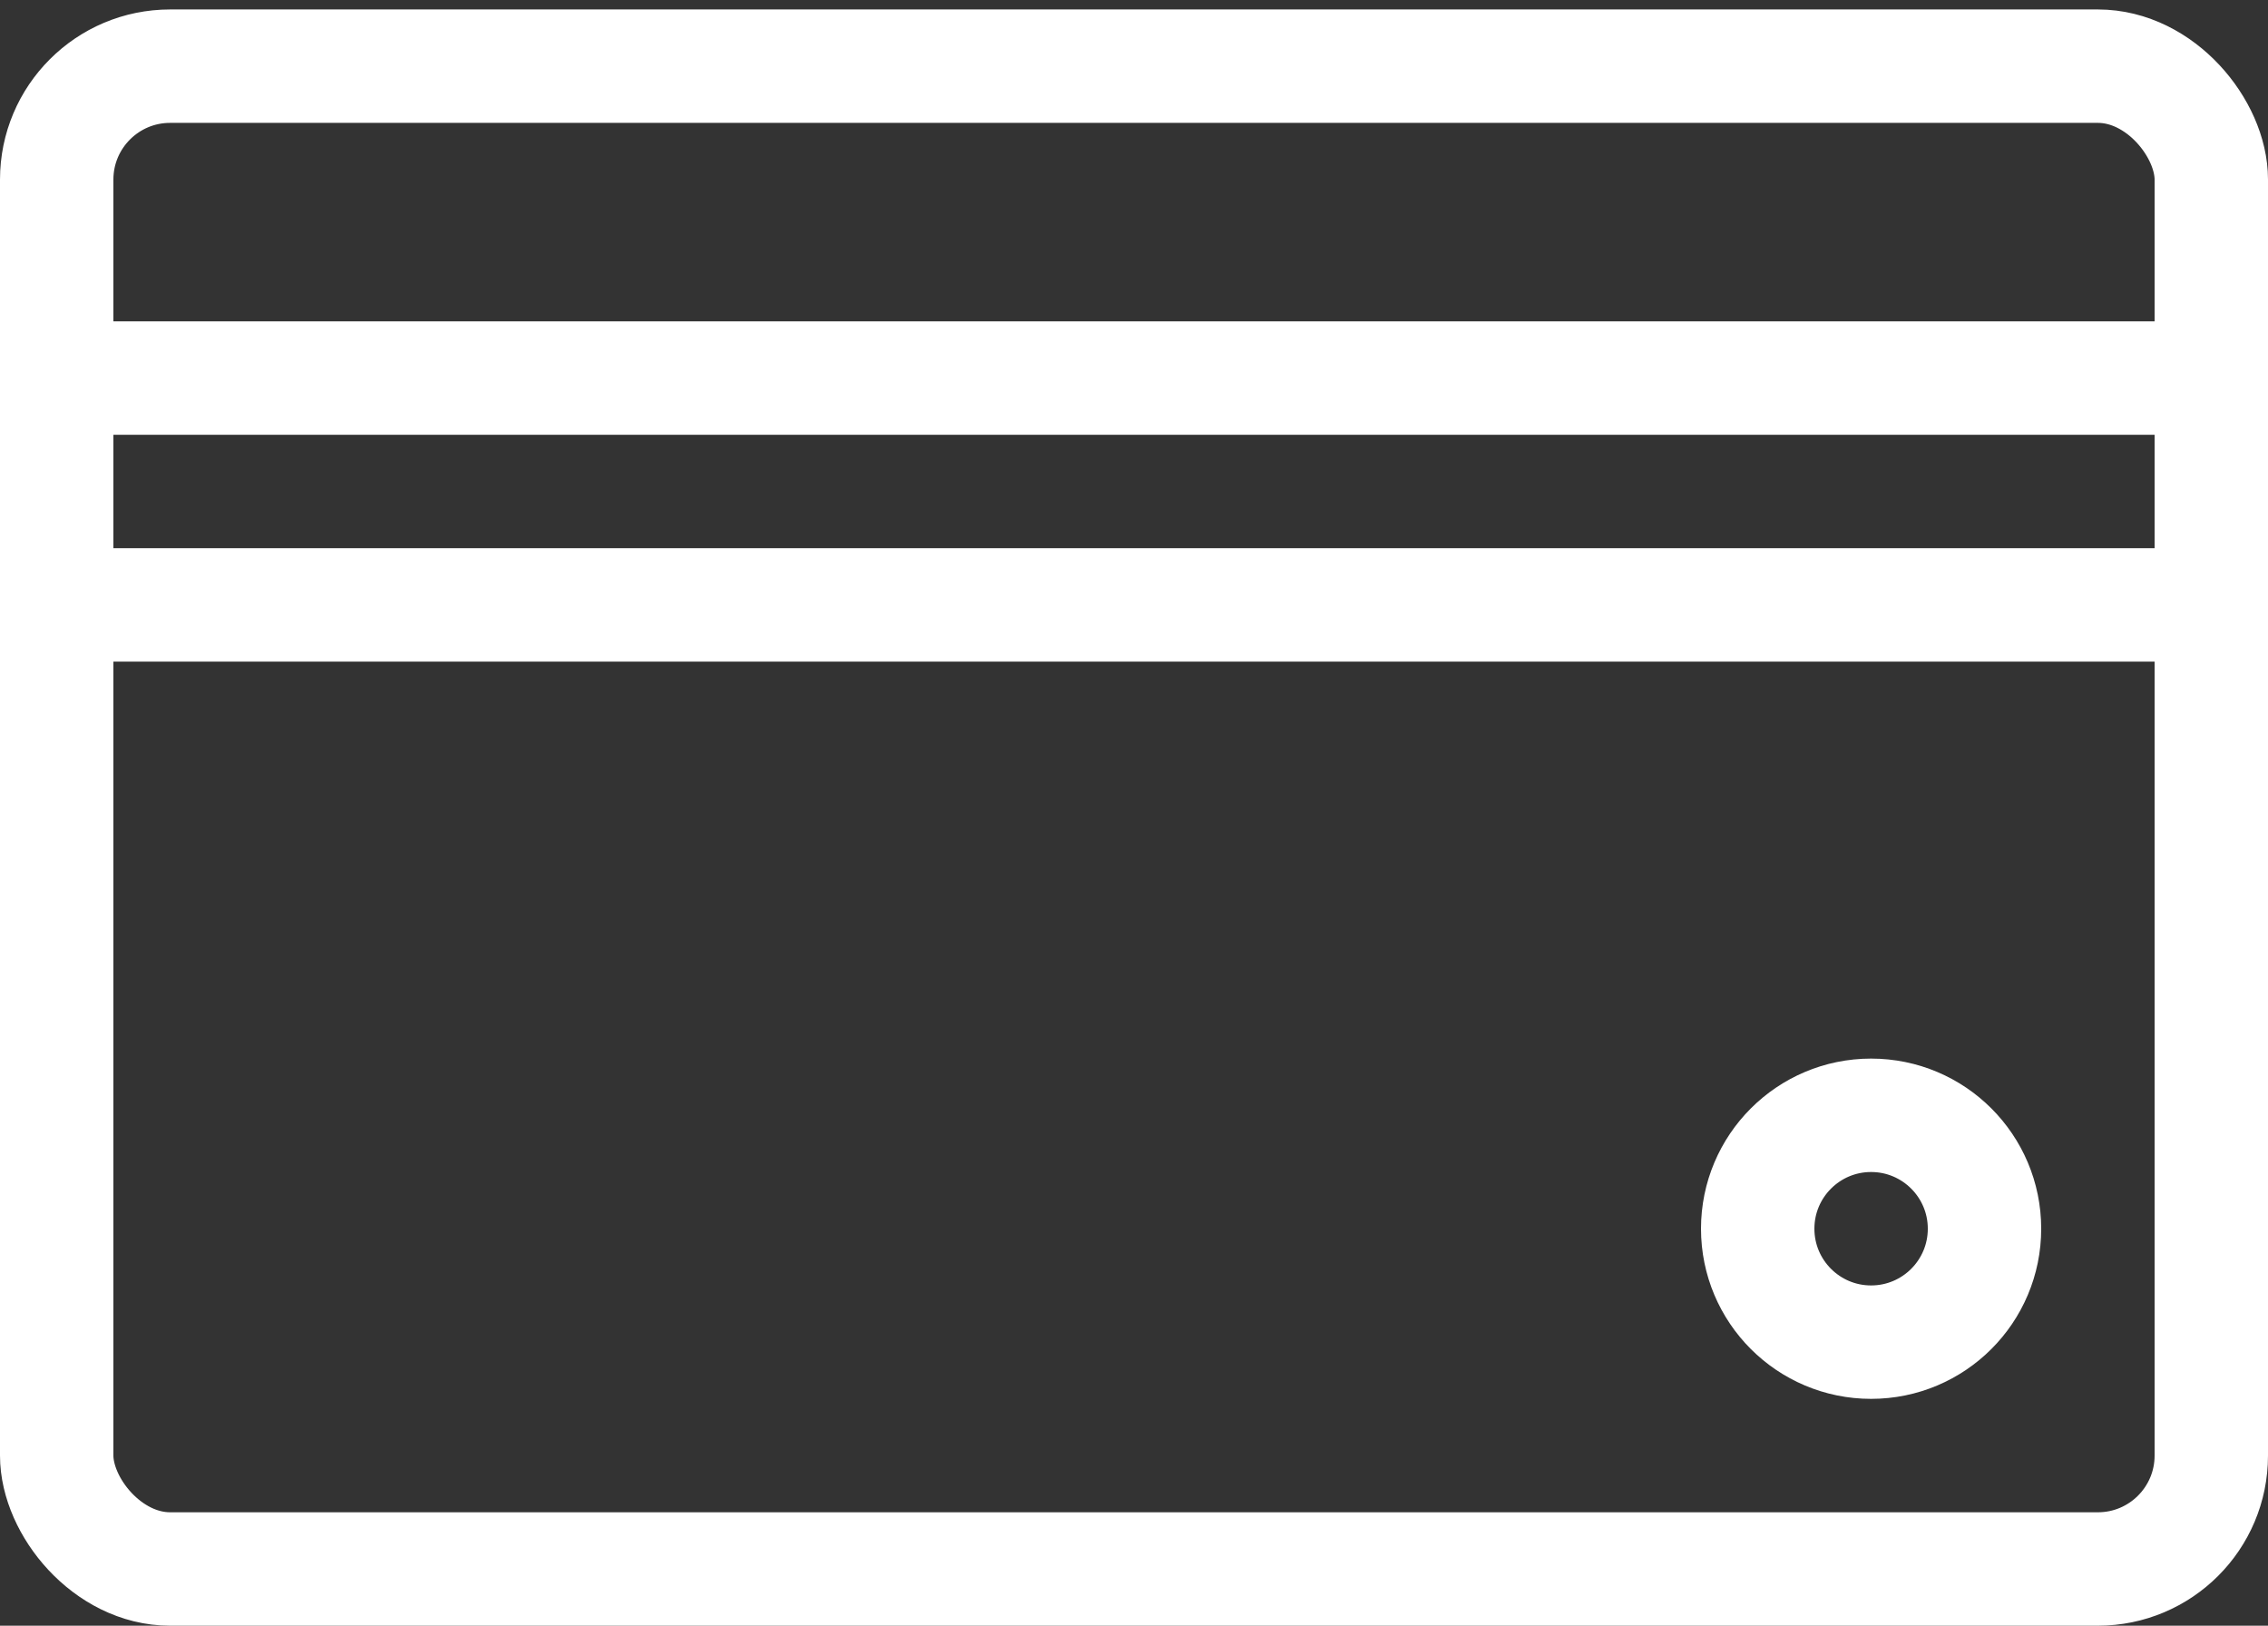
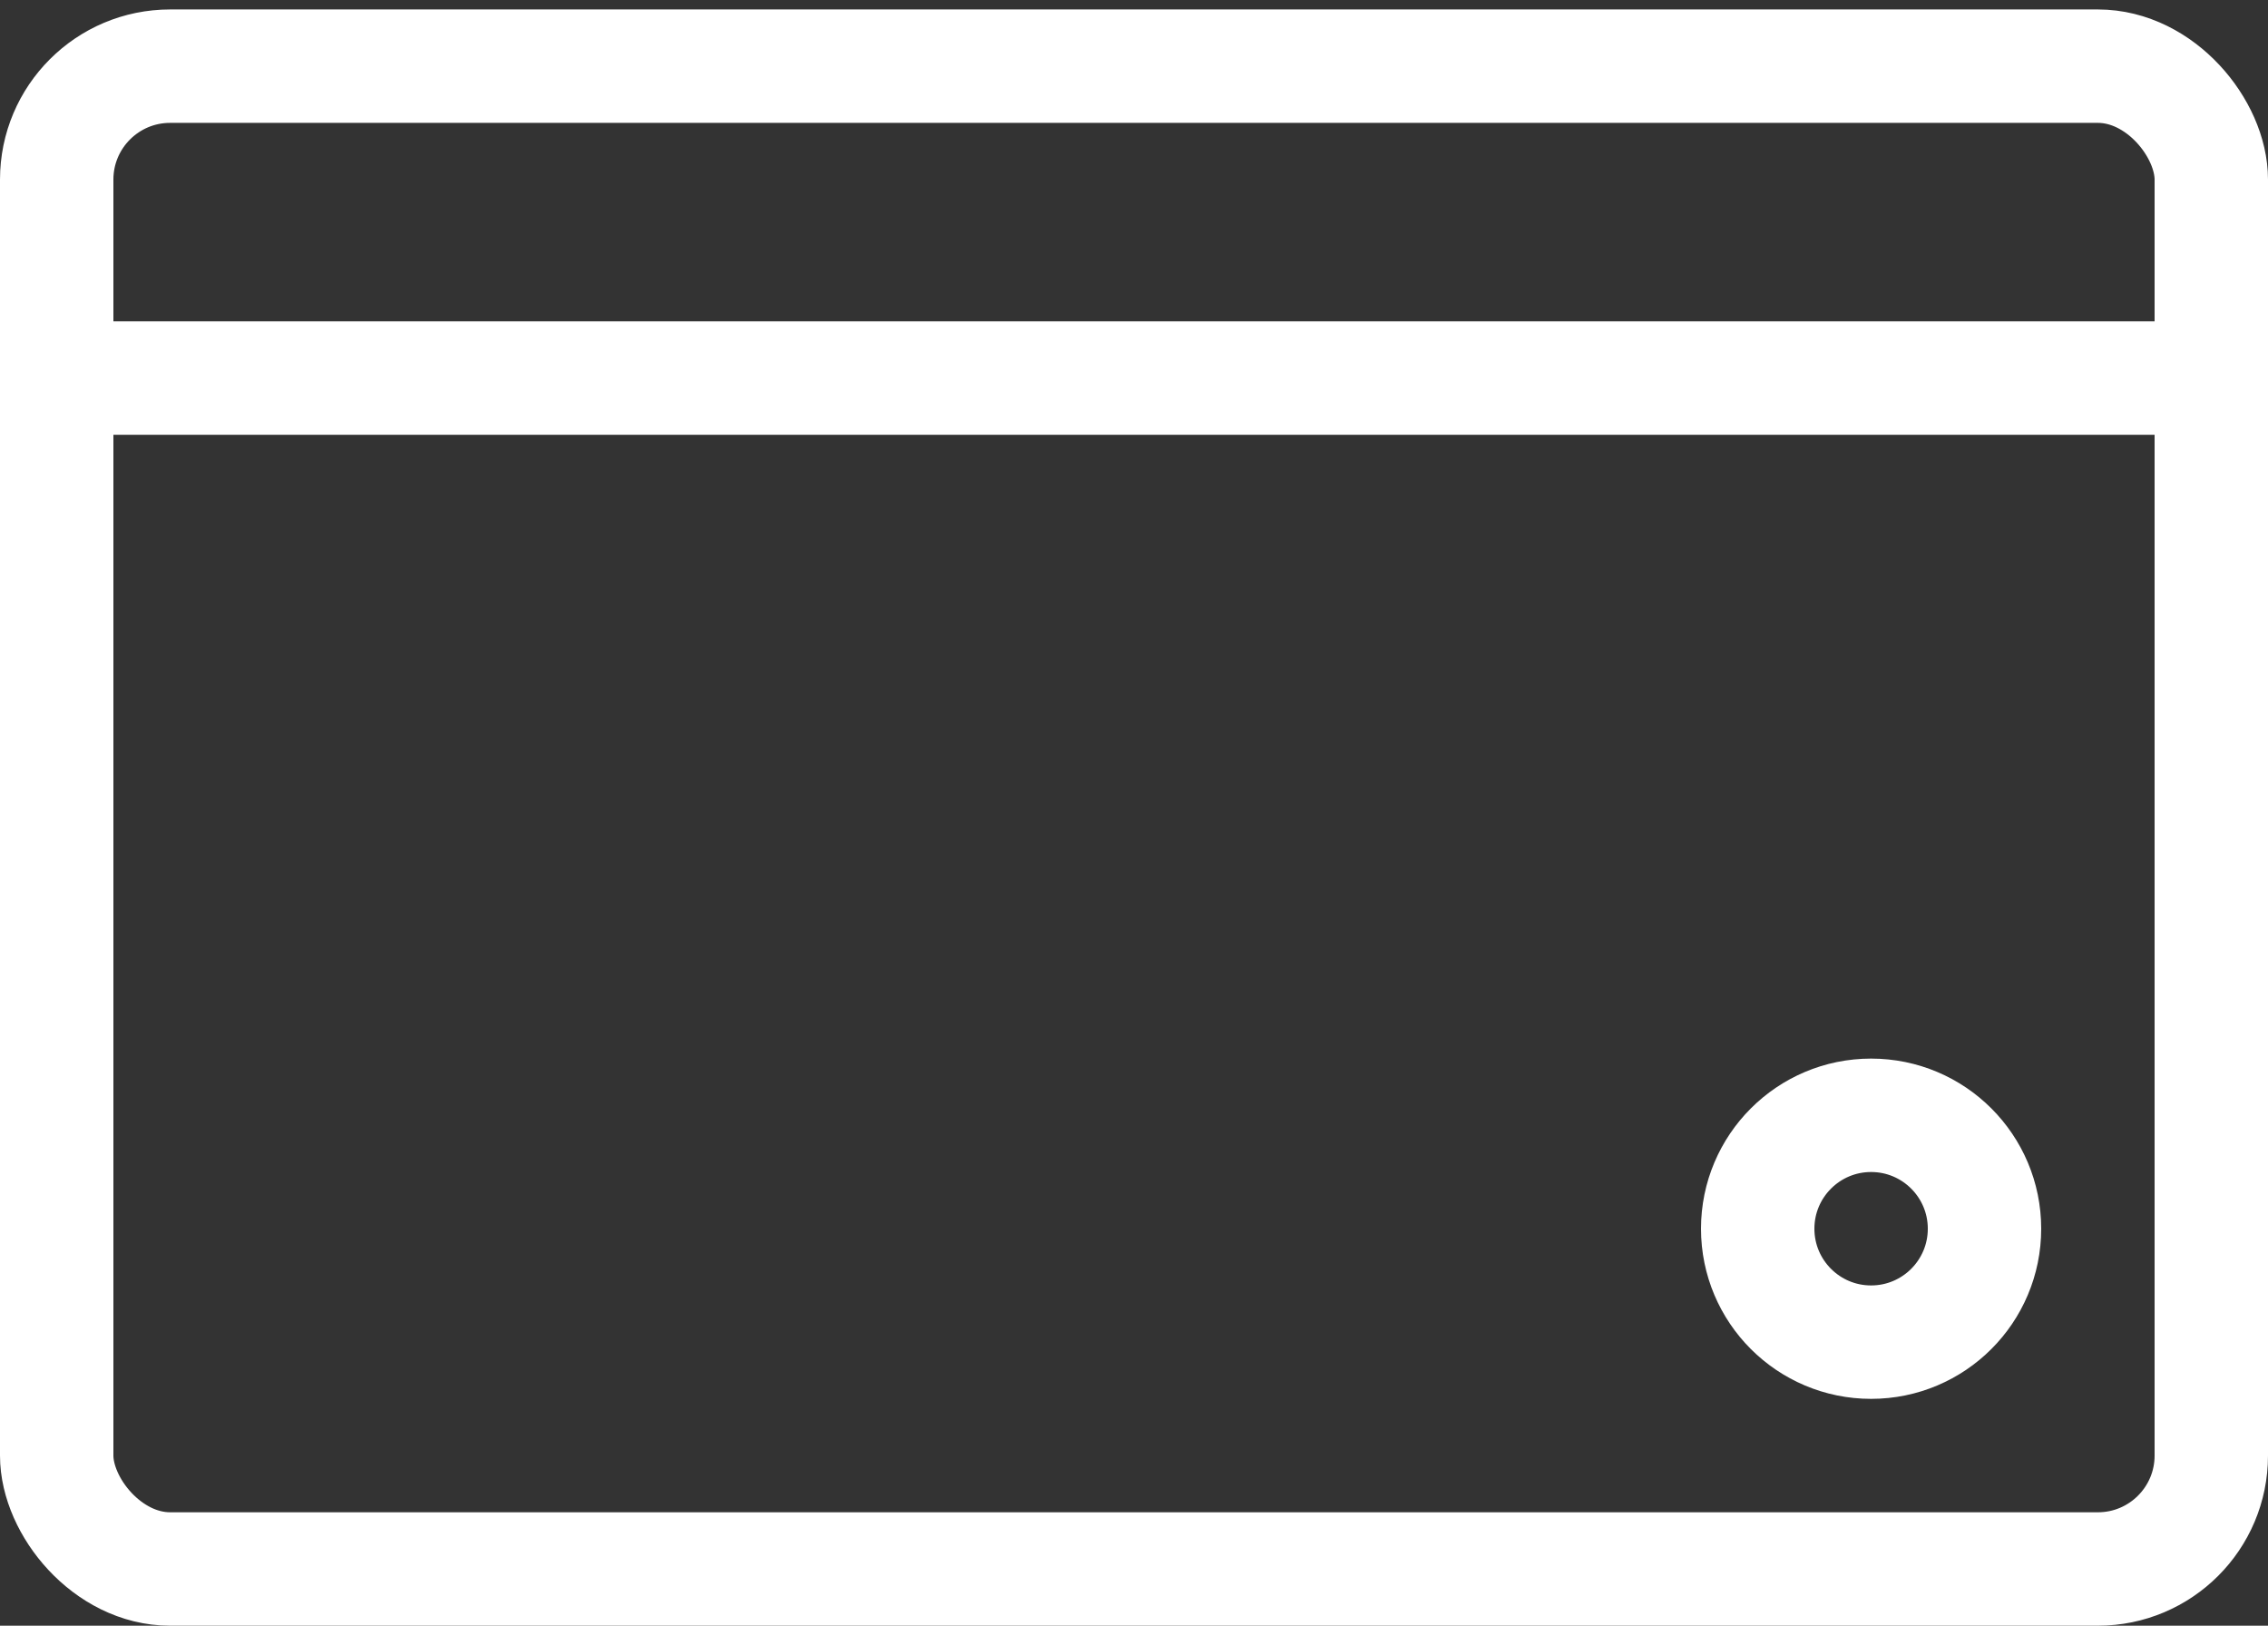
<svg xmlns="http://www.w3.org/2000/svg" width="60" height="43" viewBox="0 0 60 43" fill="none">
  <rect x="0" y="0" width="60" height="43" fill="#333333" stroke="none" />
  <g id="Group 2">
    <g id="Group">
      <path id="Line" d="M1.5 10H58.5" stroke="white" stroke-width="3" stroke-linecap="square" />
-       <path id="Line Copy" d="M1.5 16H58.5" stroke="white" stroke-width="3" stroke-linecap="square" />
      <rect id="Rectangle" x="1.5" y="1.75" width="57" height="39.75" rx="3" stroke="white" stroke-width="3" stroke-linejoin="round" />
    </g>
    <circle id="Oval Copy 2" cx="49.5" cy="32.5" r="3" stroke="white" stroke-width="3" />
  </g>
</svg>